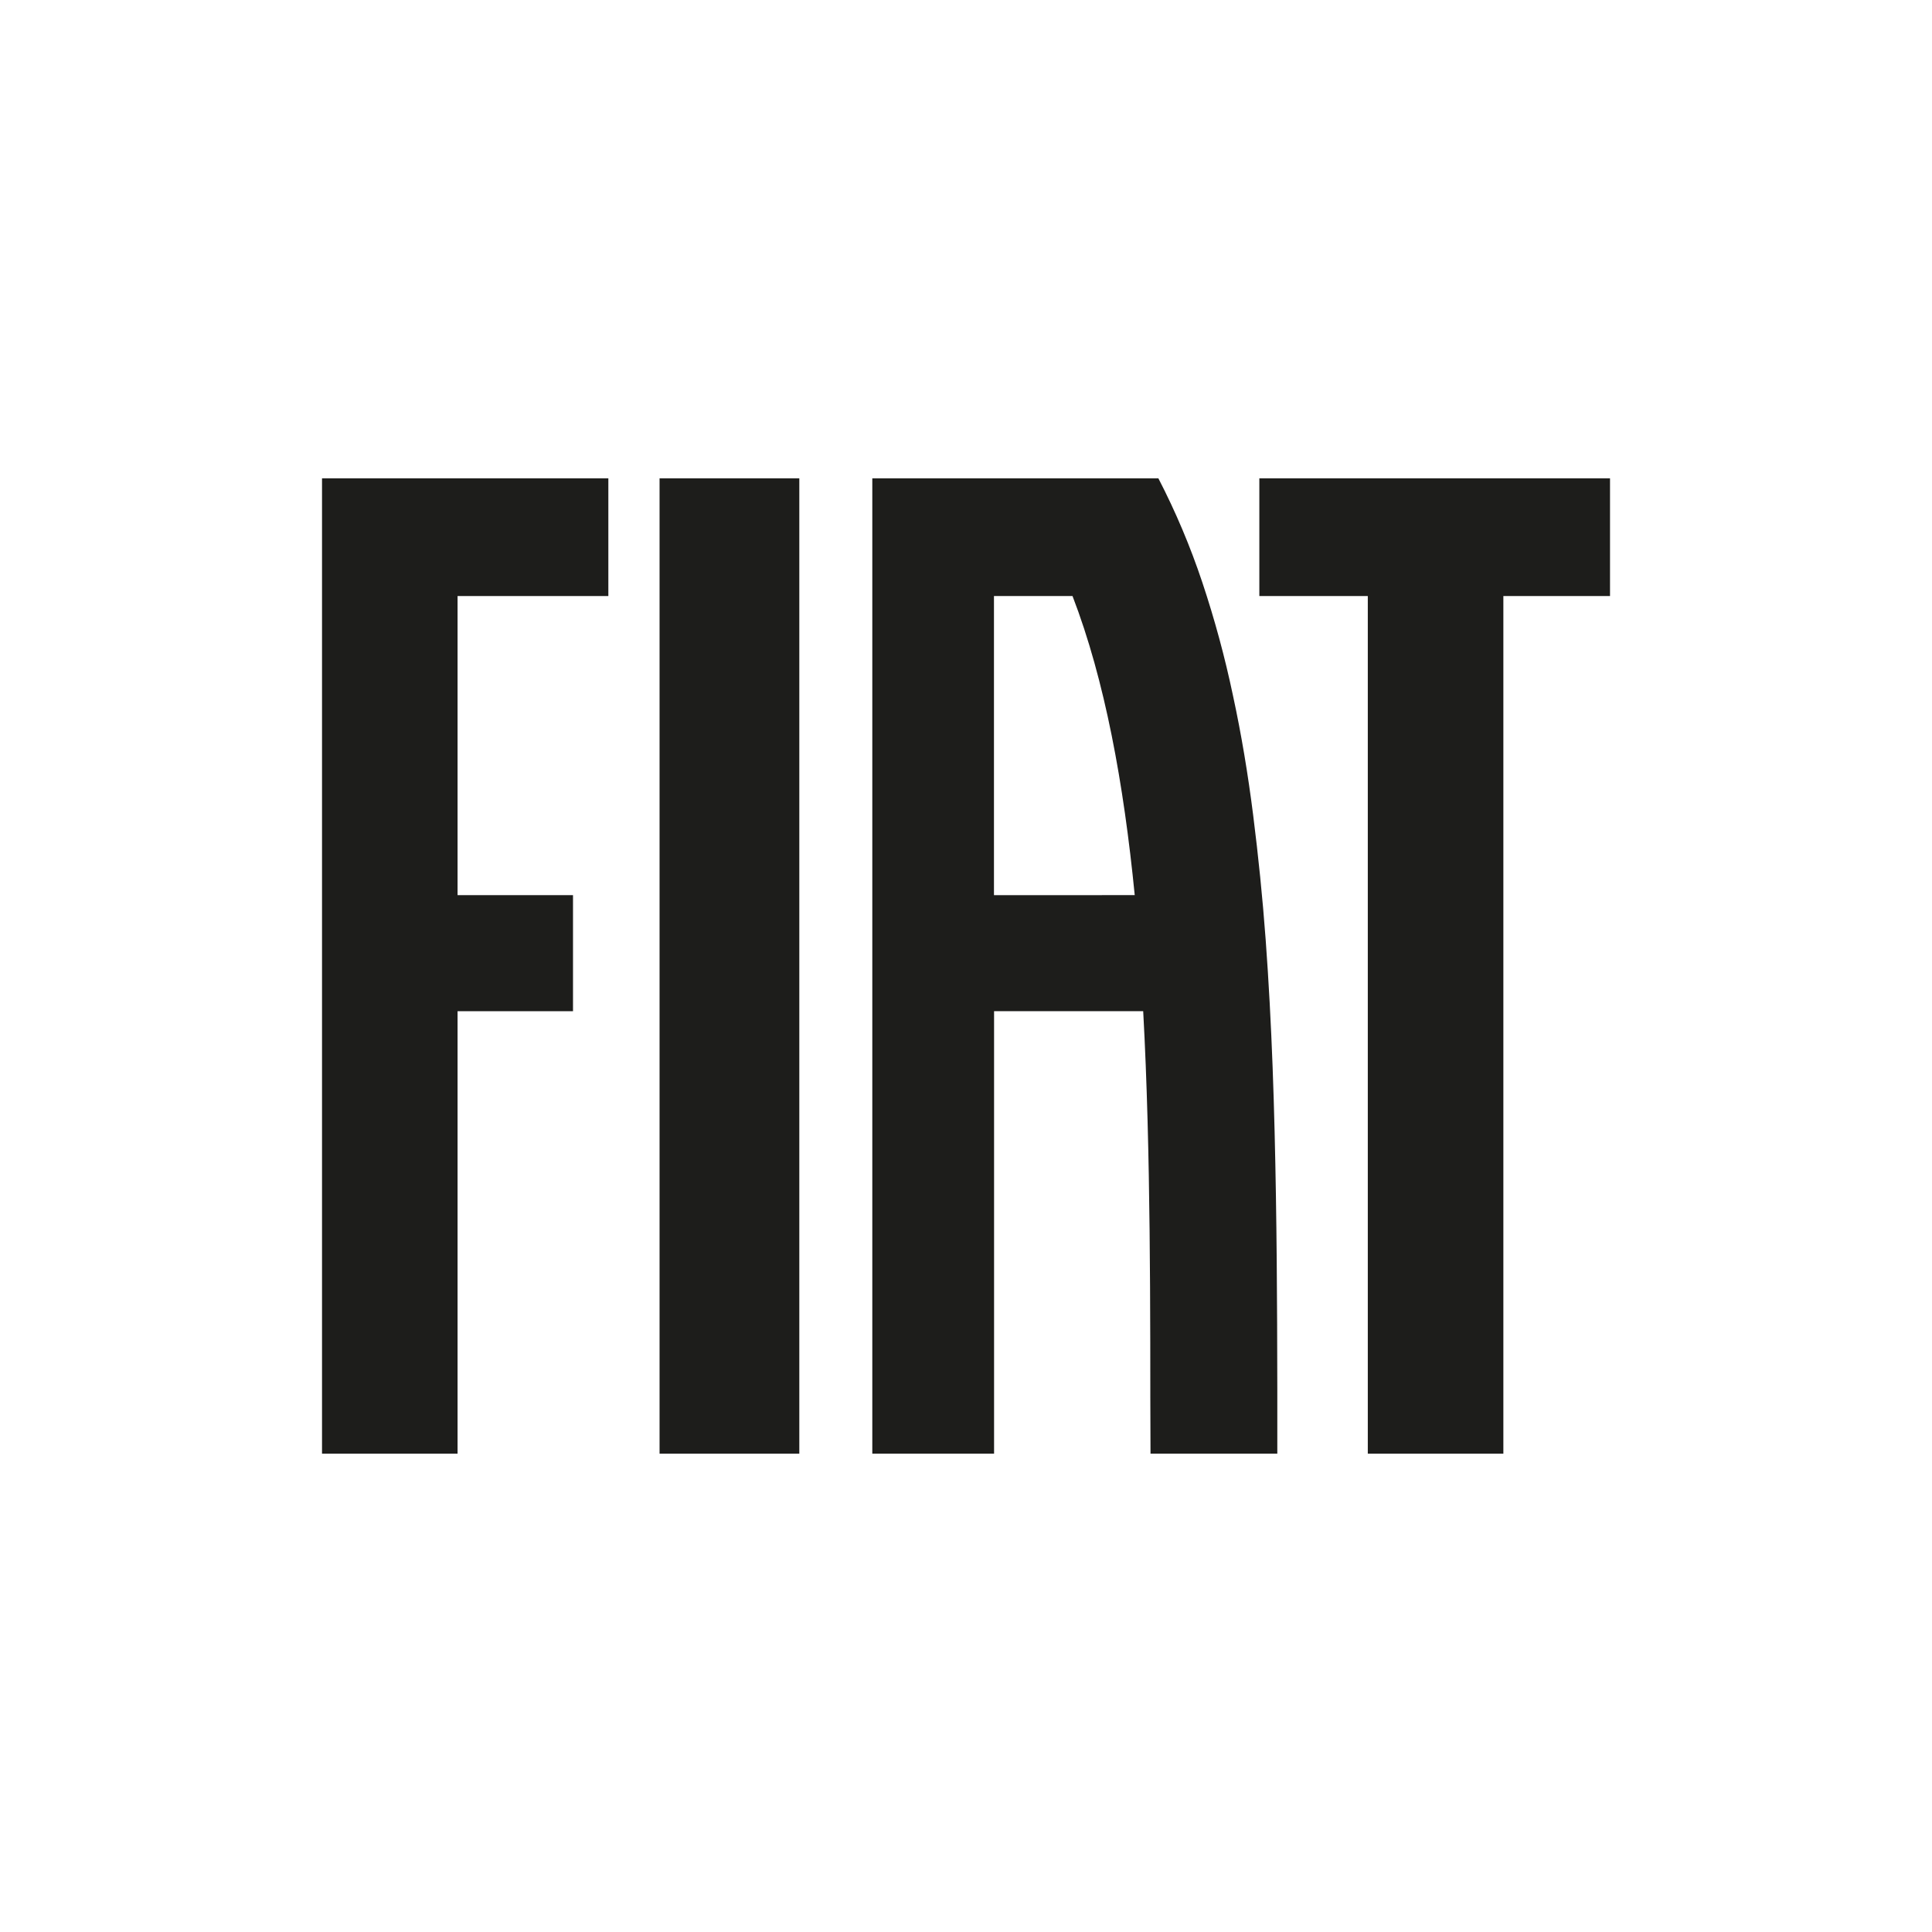
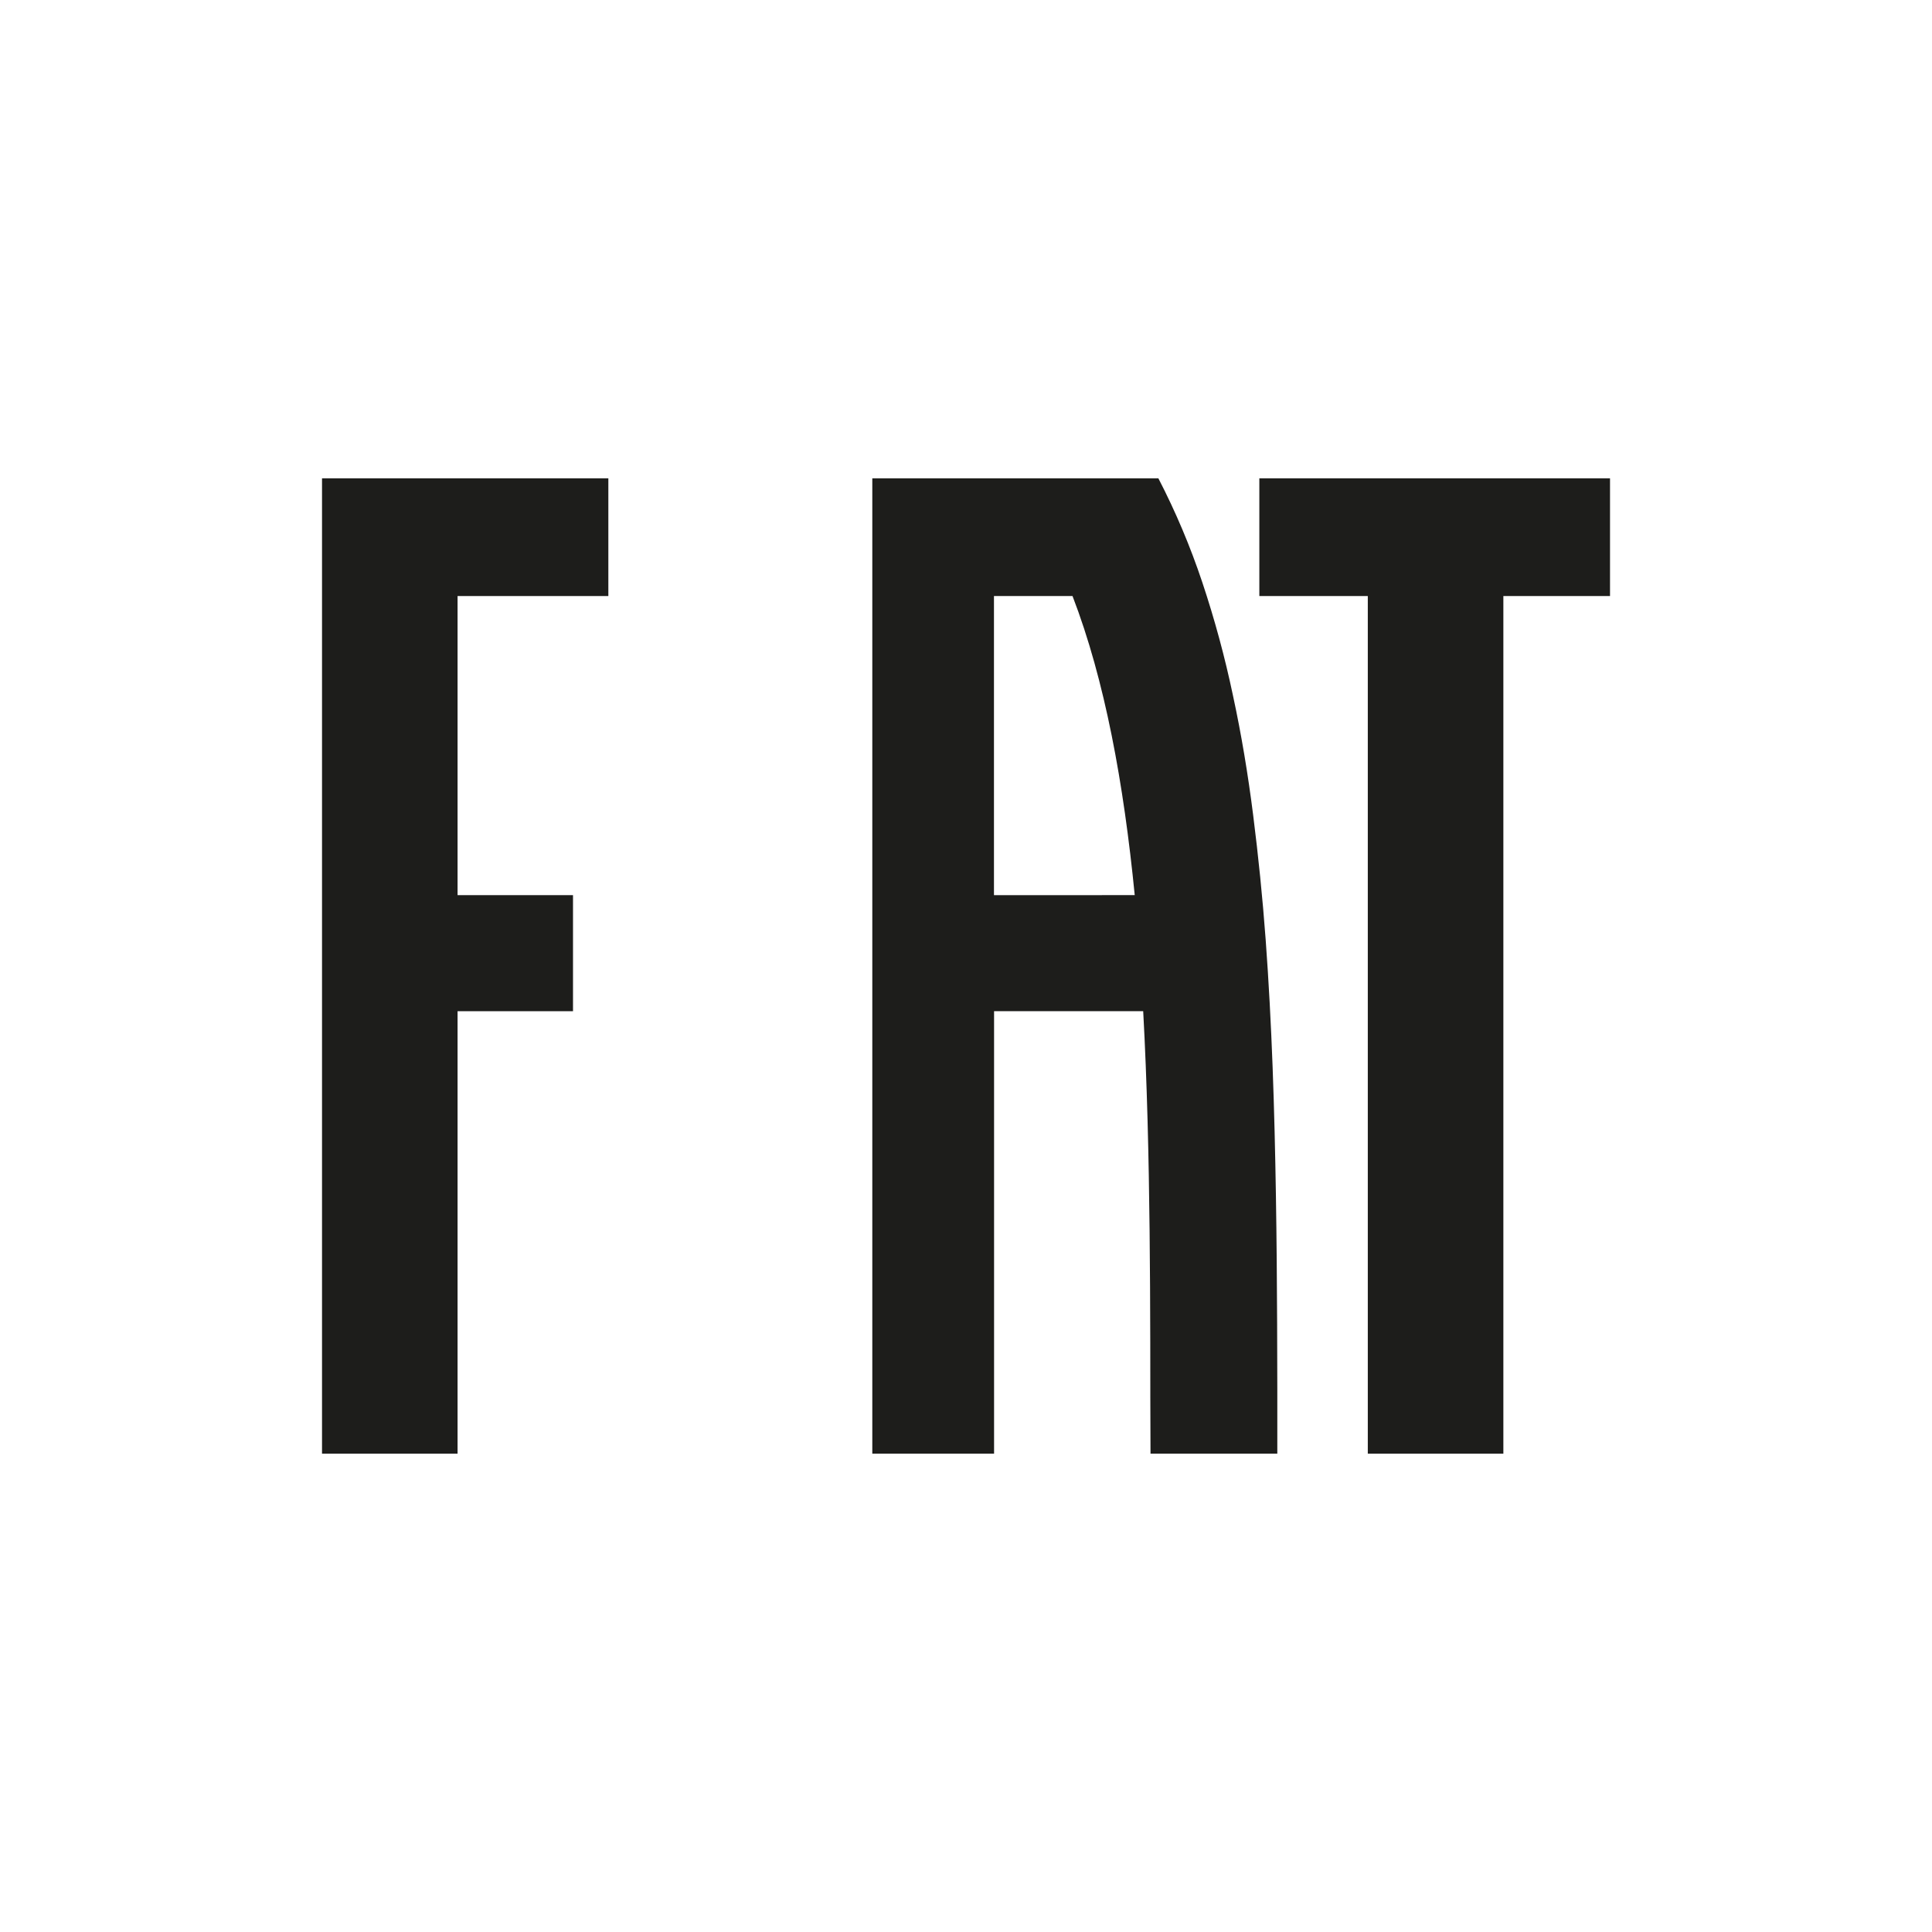
<svg xmlns="http://www.w3.org/2000/svg" id="Layer_1" viewBox="0 0 1080 1080">
  <defs>
    <style>.cls-1{fill:#1d1d1b;}</style>
  </defs>
  <g id="Layer_2">
    <g id="Livello_2">
-       <path class="cls-1" d="m368.7,812.6h78.12V267.4h-78.12v545.2Z" />
      <path class="cls-1" d="m703.98,267.4v65.79h60.63v479.41h75.78v-479.41h59.62v-65.79h-196.02Z" />
      <path class="cls-1" d="m180,812.6h75.78v-247.33h64.53v-64.88h-64.53v-167.2h84.29v-65.79h-160.06v545.2Z" />
      <path class="cls-1" d="m713.93,740.93c-.1-23.89-.29-48.27-.68-72.26s-.95-48.29-1.85-72.18c-.9-23.89-2.16-47.82-3.89-71.29s-4.11-46.79-6.99-69.57-6.58-45.15-11.31-66.94c-4.49-21.35-10.2-42.42-17.1-63.11-6.67-20-14.88-39.45-24.57-58.18h-159.92v545.2h68.07v-247.33h83.36c2.18,39.96,3.12,81.27,3.58,122.75.23,20.76.33,41.61.37,62.39s0,41.57.14,62.19h70.88v-35.71c0-11.95-.03-23.94-.1-35.96Zm-158.3-240.53v-167.22h43.91c18.15,47.16,28.62,104.85,34.78,167.2l-78.7.02Z" />
    </g>
  </g>
</svg>